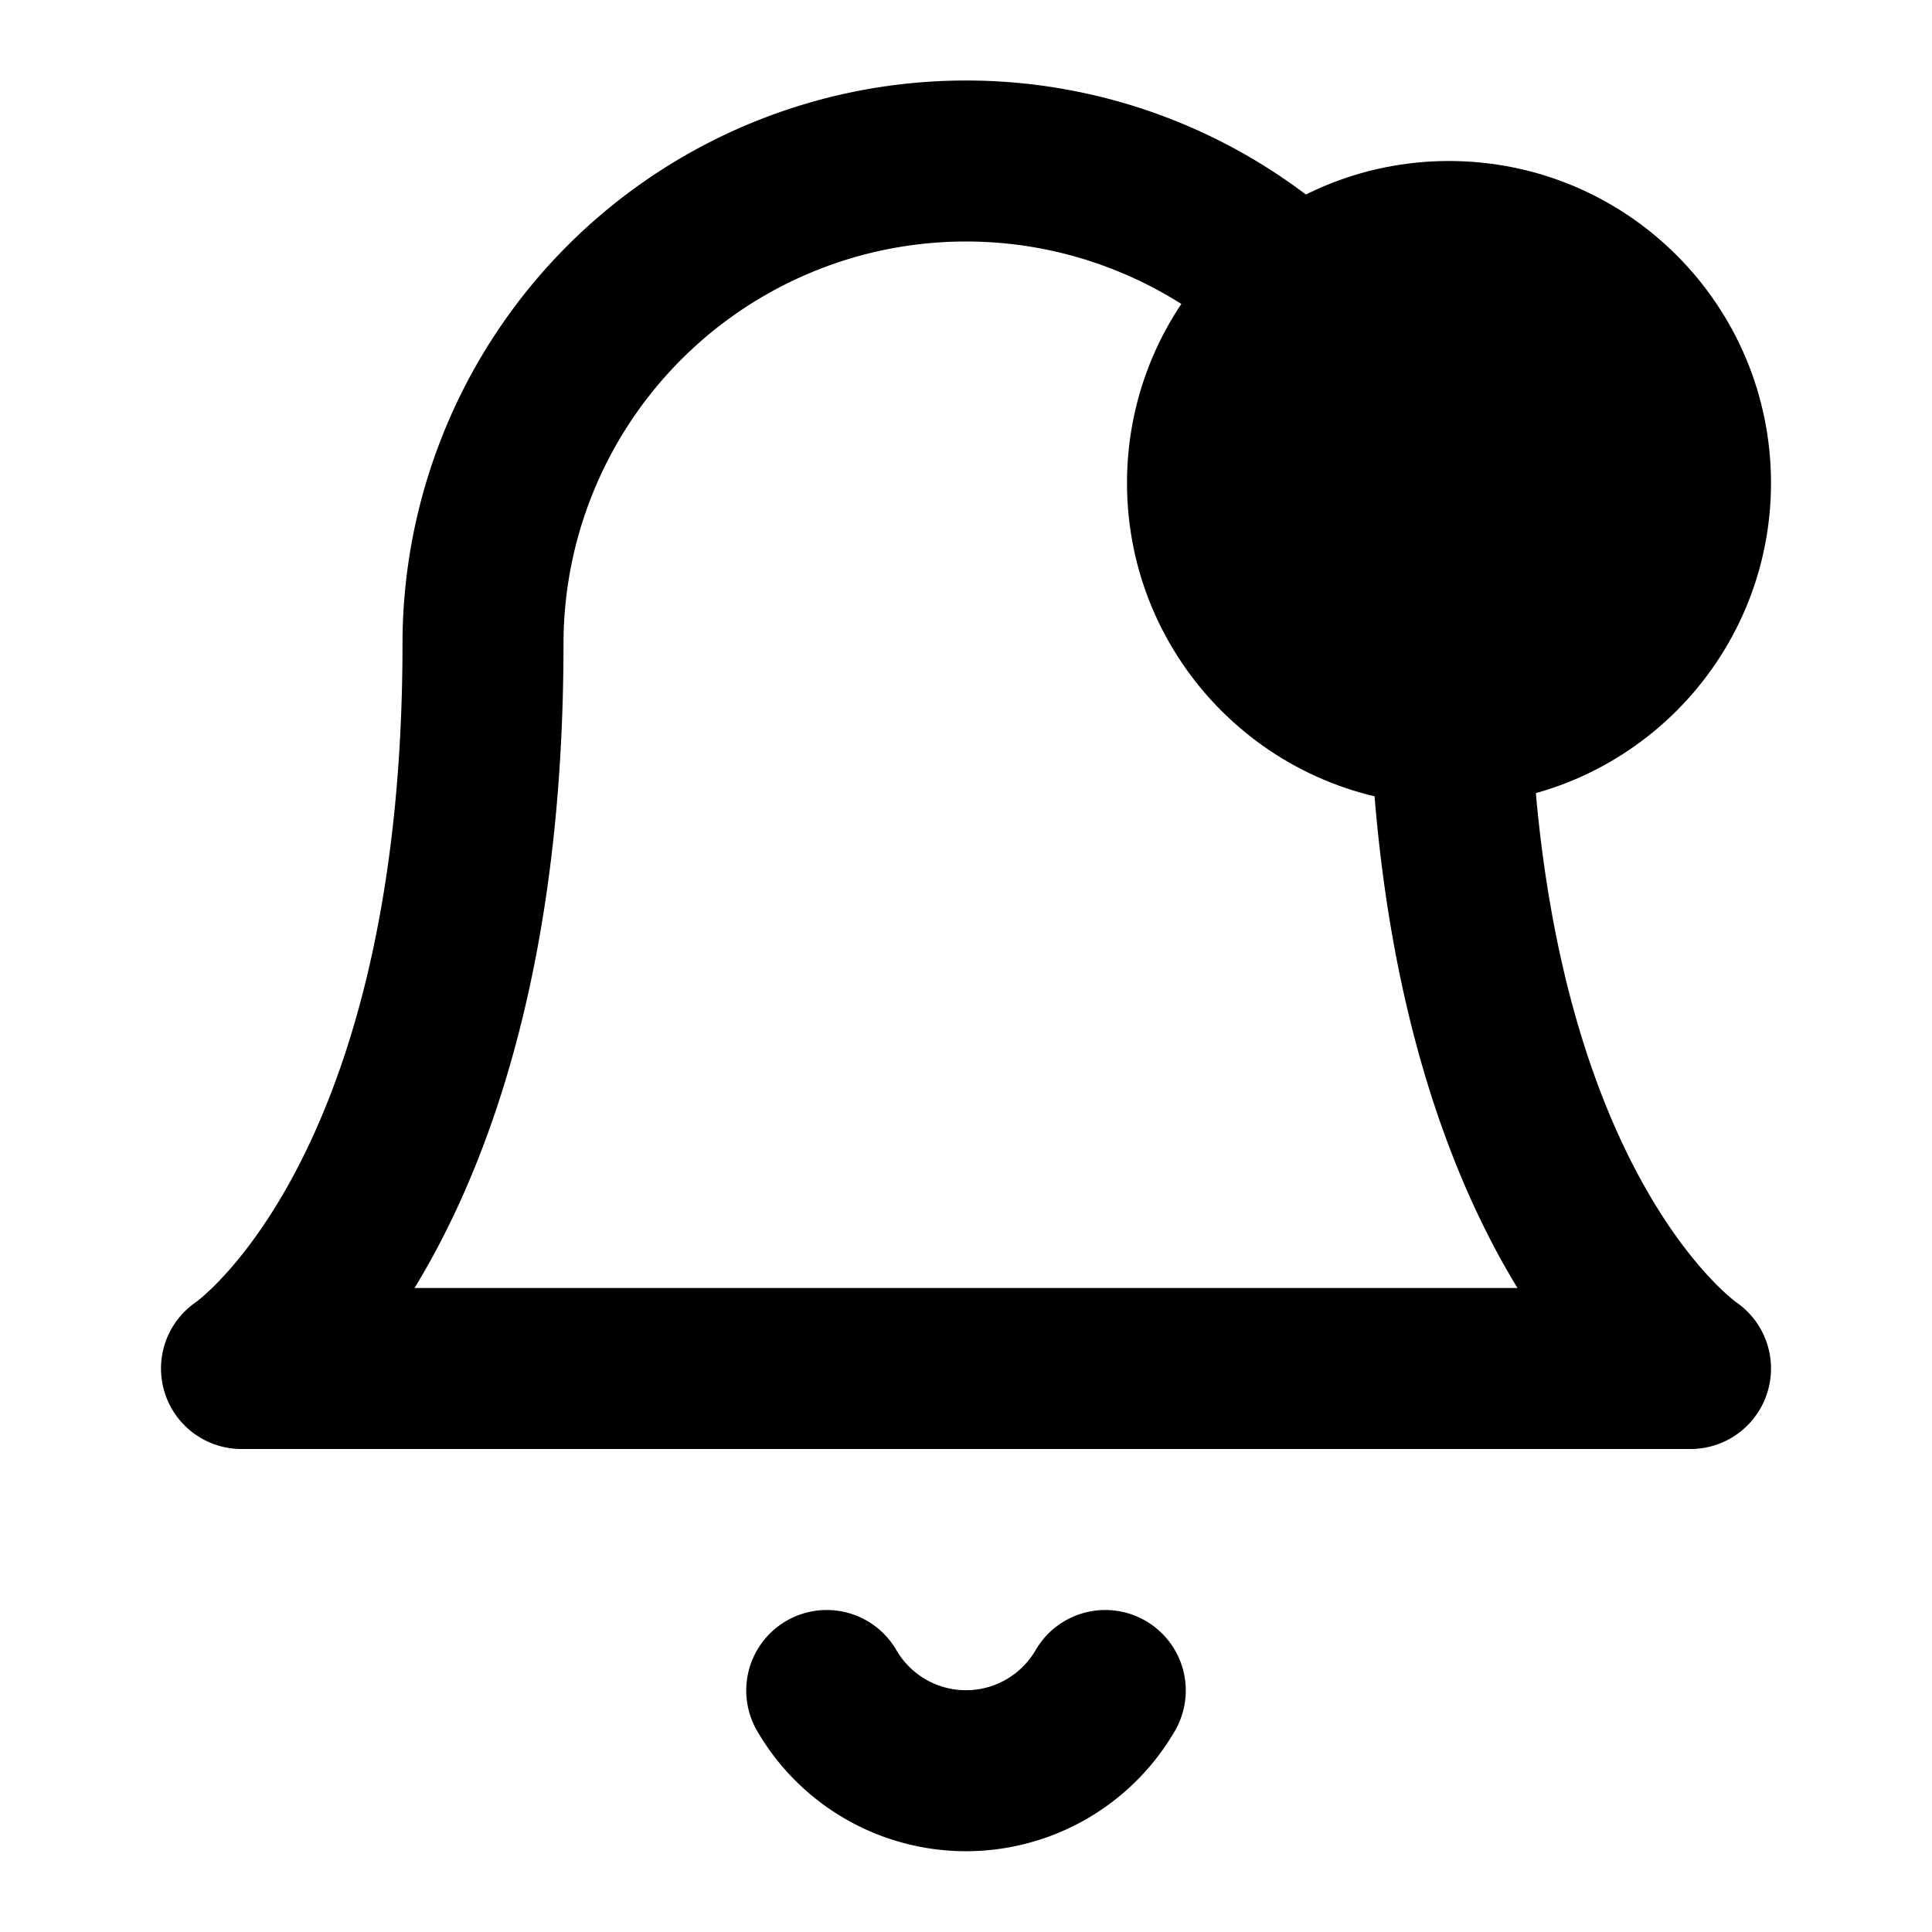
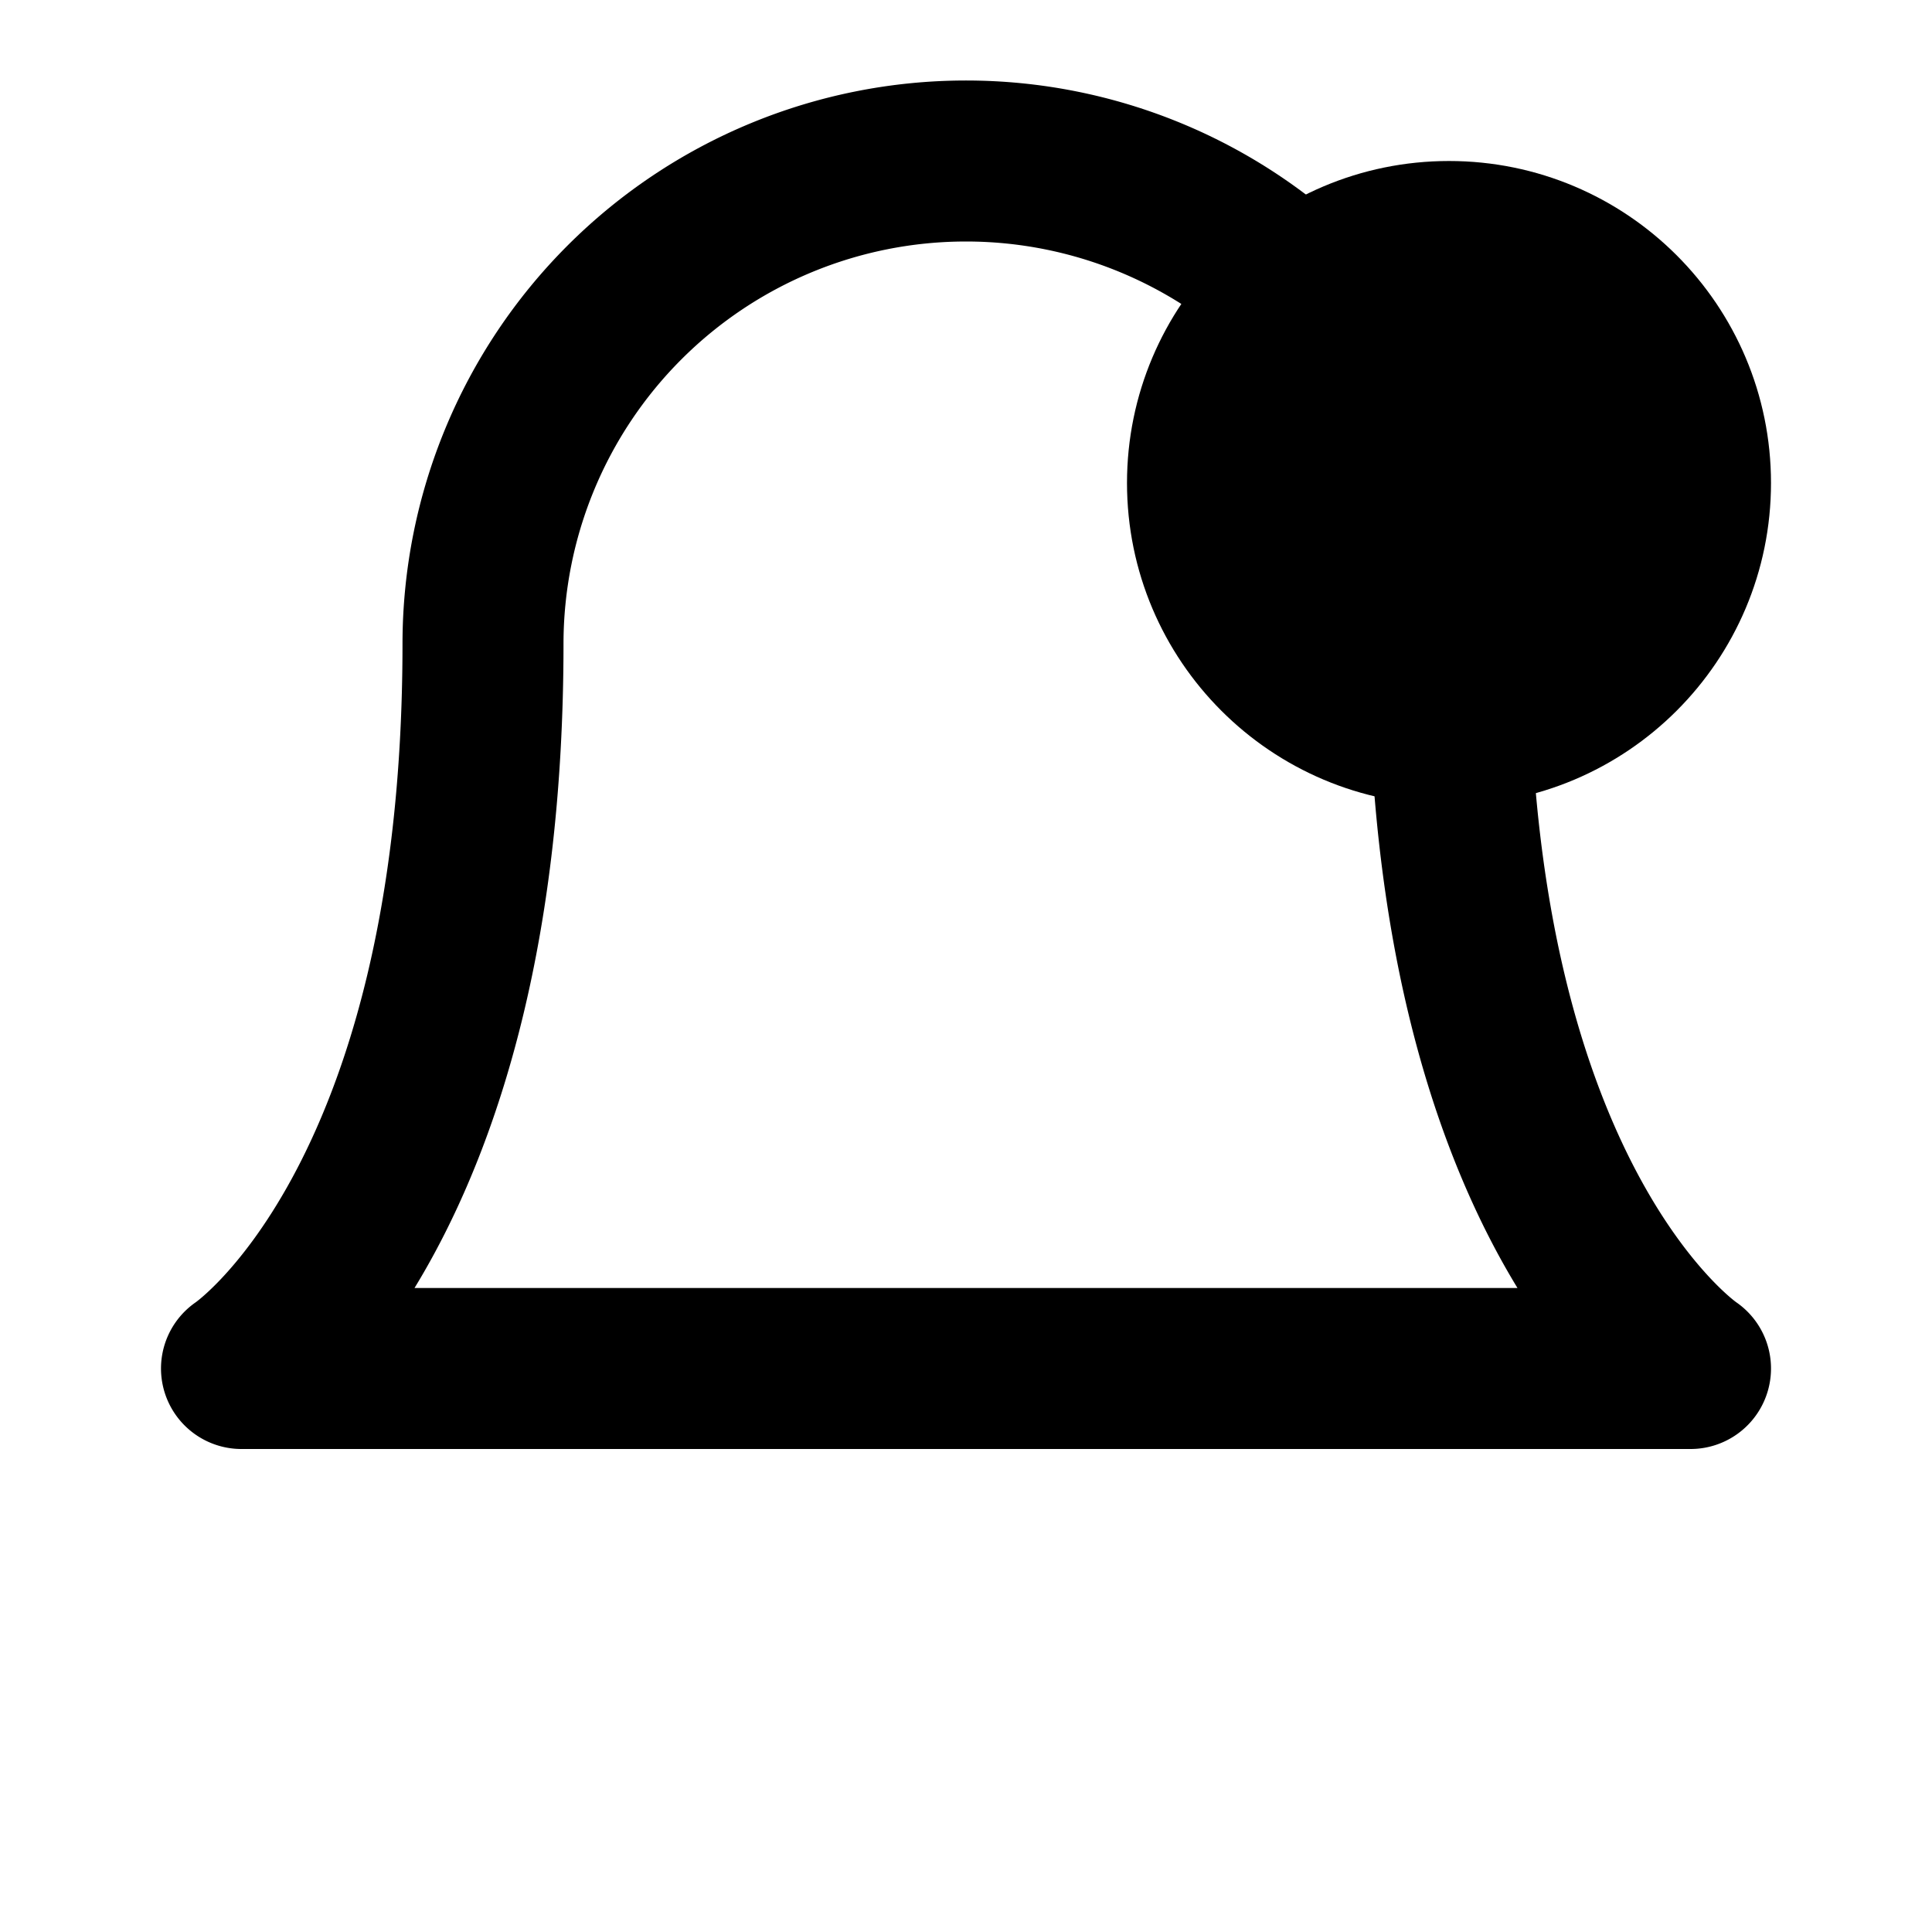
<svg xmlns="http://www.w3.org/2000/svg" viewBox="0 0 24 24" fill="none" stroke="currentColor" stroke-width="2" stroke-linecap="round" stroke-linejoin="round">
  <defs>
    <style>
      @media (prefers-color-scheme: dark) {
        :root { color: #60a5fa; }
      }
      @media (prefers-color-scheme: light) {
        :root { color: #2563eb; }
      }
    </style>
  </defs>
  <path d="M18 8A6 6 0 0 0 6 8c0 7-3 9-3 9h18s-3-2-3-9" />
-   <path d="M13.73 21a2 2 0 0 1-3.46 0" />
  <circle cx="18" cy="6" r="3" fill="currentColor" />
</svg>